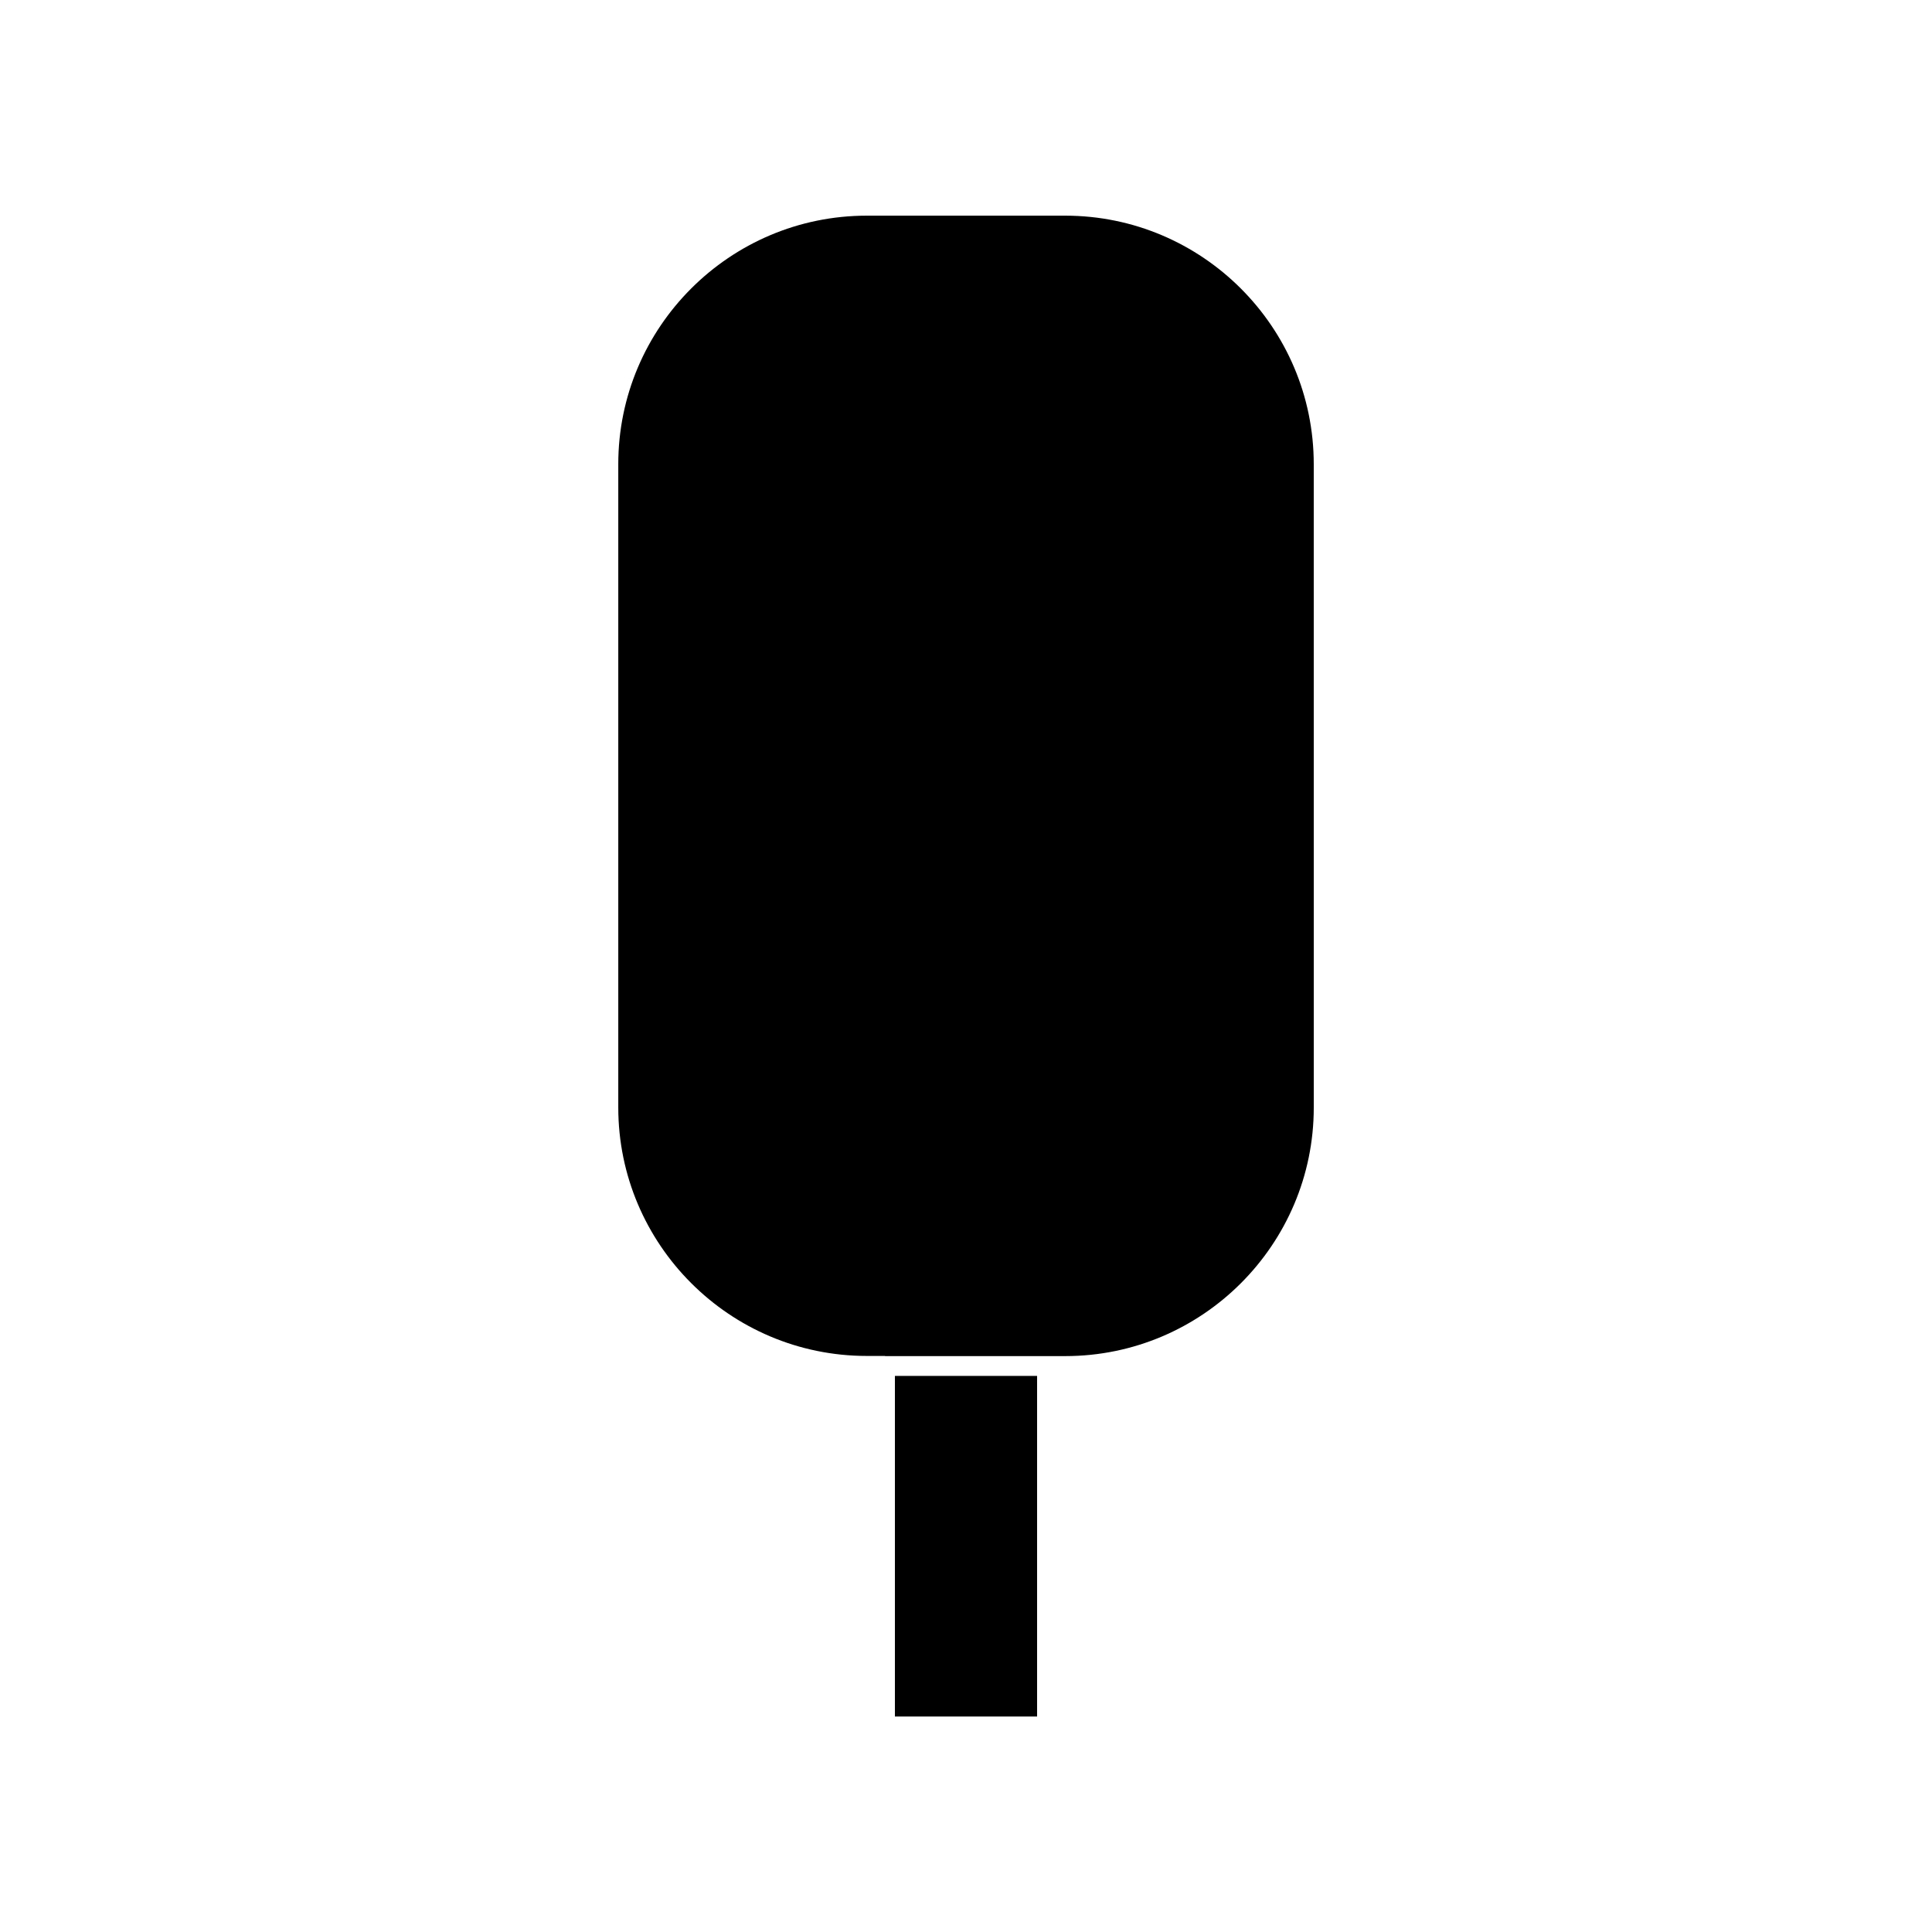
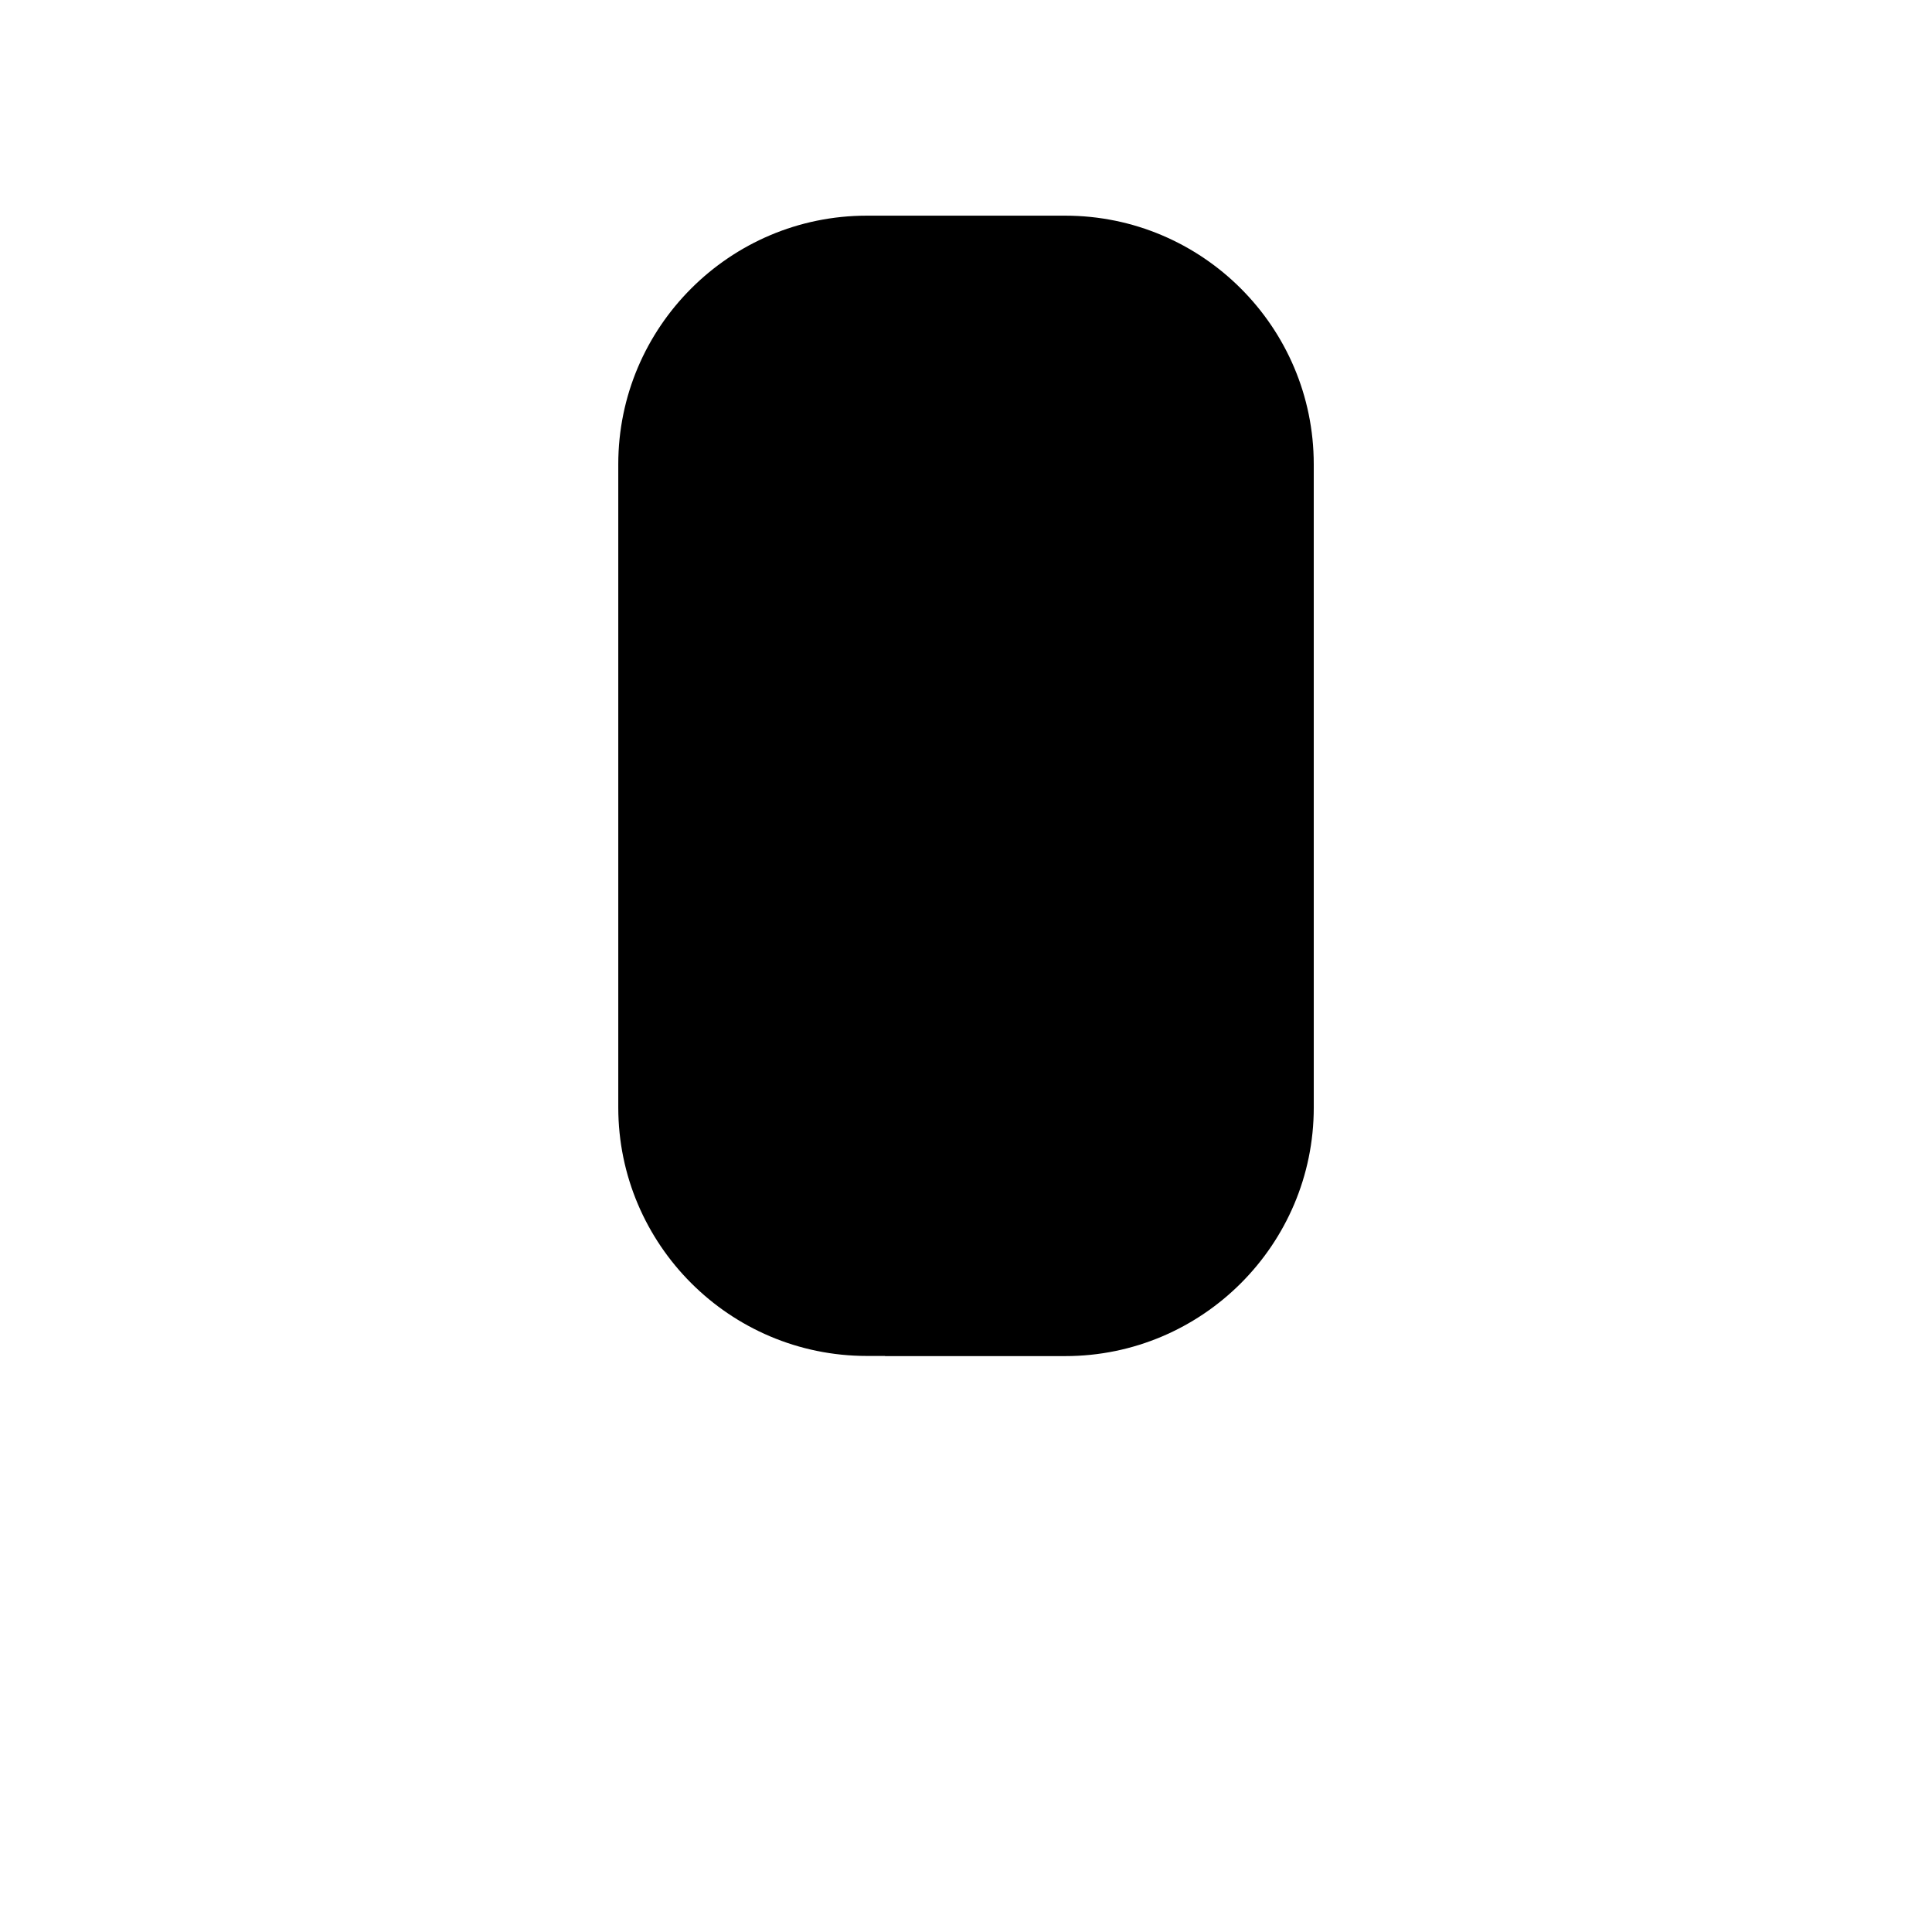
<svg xmlns="http://www.w3.org/2000/svg" fill="#000000" width="800px" height="800px" version="1.1" viewBox="144 144 512 512">
  <g>
    <path d="m378.54 503.38h47.758c36.316 0 65.863-29.547 65.863-65.863l-0.004-170.5c0-36.316-29.547-65.863-65.863-65.863h-52.582c-36.316 0-65.863 29.547-65.863 65.863v170.46c0 36.316 29.547 65.863 65.863 65.863h2.203l2.625-0.004z" />
-     <path d="m381.16 508.63h37.68v90.266h-37.68z" />
  </g>
</svg>